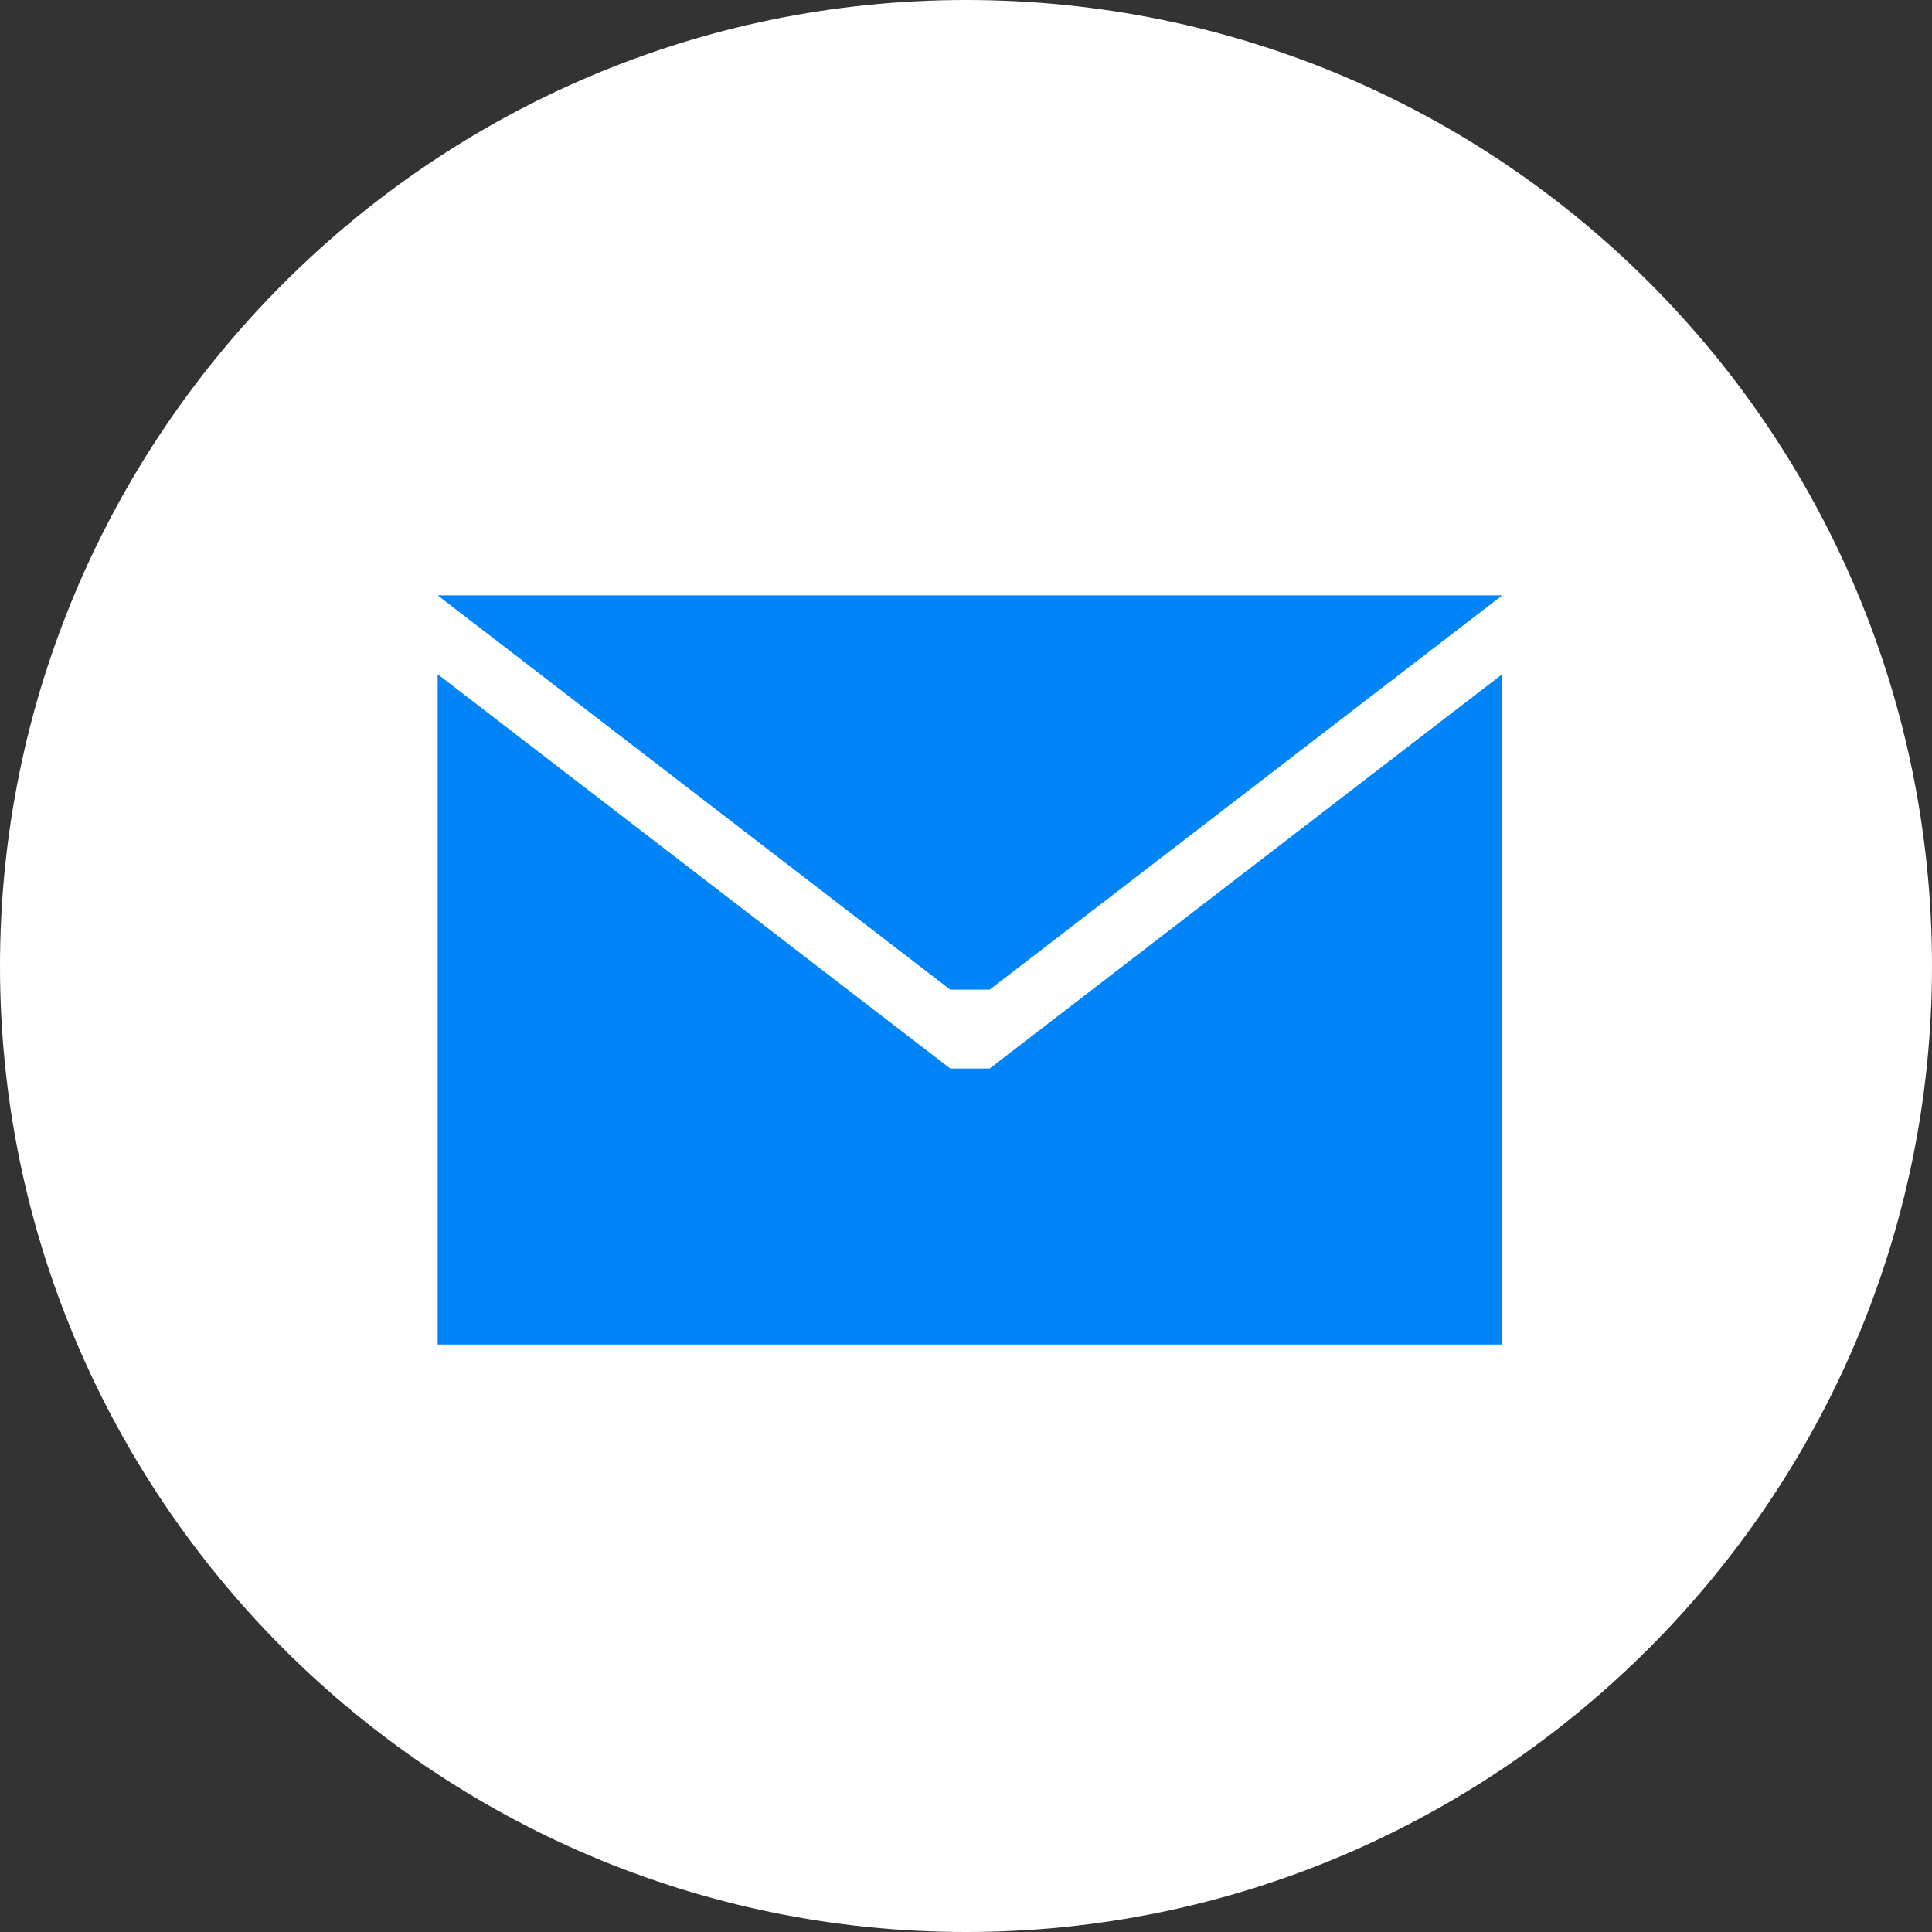
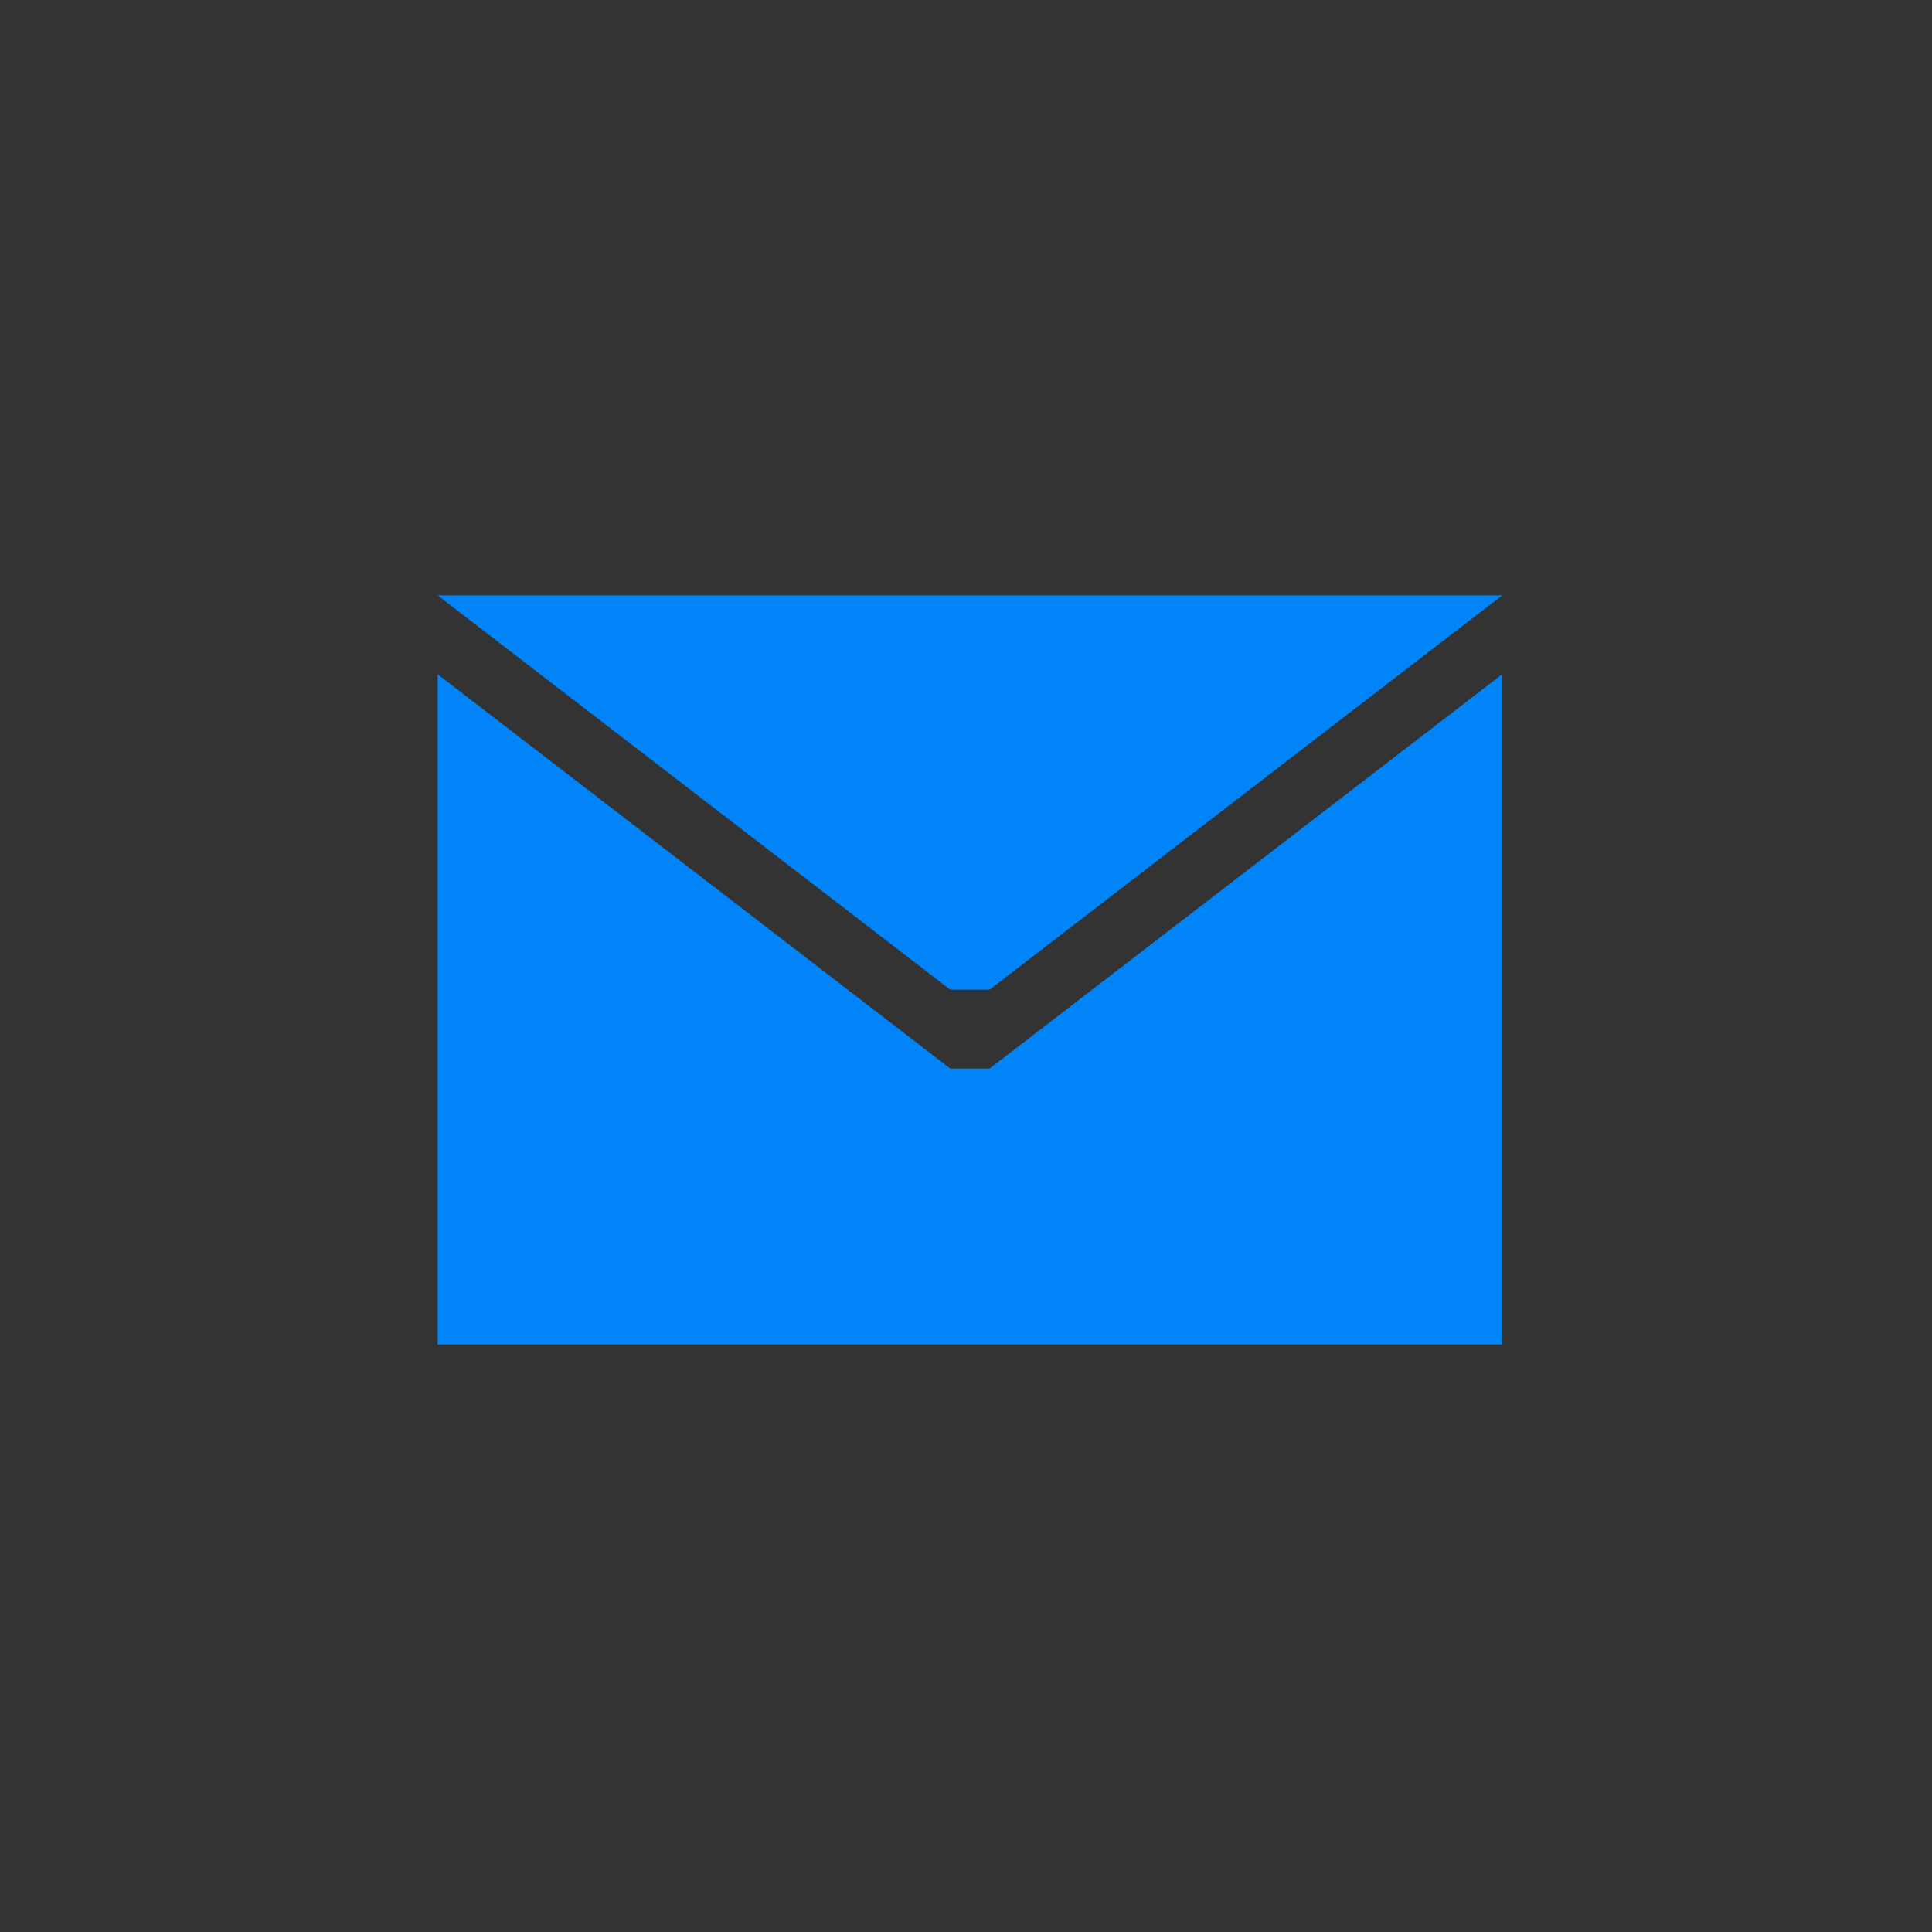
<svg xmlns="http://www.w3.org/2000/svg" version="1.1" id="Layer_1" x="0px" y="0px" viewBox="-0.1 -0.1 49 49" enable-background="new -0.1 -0.1 49 49" xml:space="preserve">
  <rect x="-0.1" y="-0.1" width="49" height="49" fill="#333333" stroke="none" />
-   <path fill="#FFFFFF" d="M24.4-0.1c-13.5,0-24.5,11-24.5,24.5s11,24.5,24.5,24.5s24.5-11,24.5-24.5S38-0.1,24.4-0.1z" />
  <polyline fill="#0084F7" points="38,34 38,17 25,27 24,27 11,17 11,34 " />
  <polyline fill="#0084F7" points="11,15 24,25 25,25 38,15 " />
</svg>